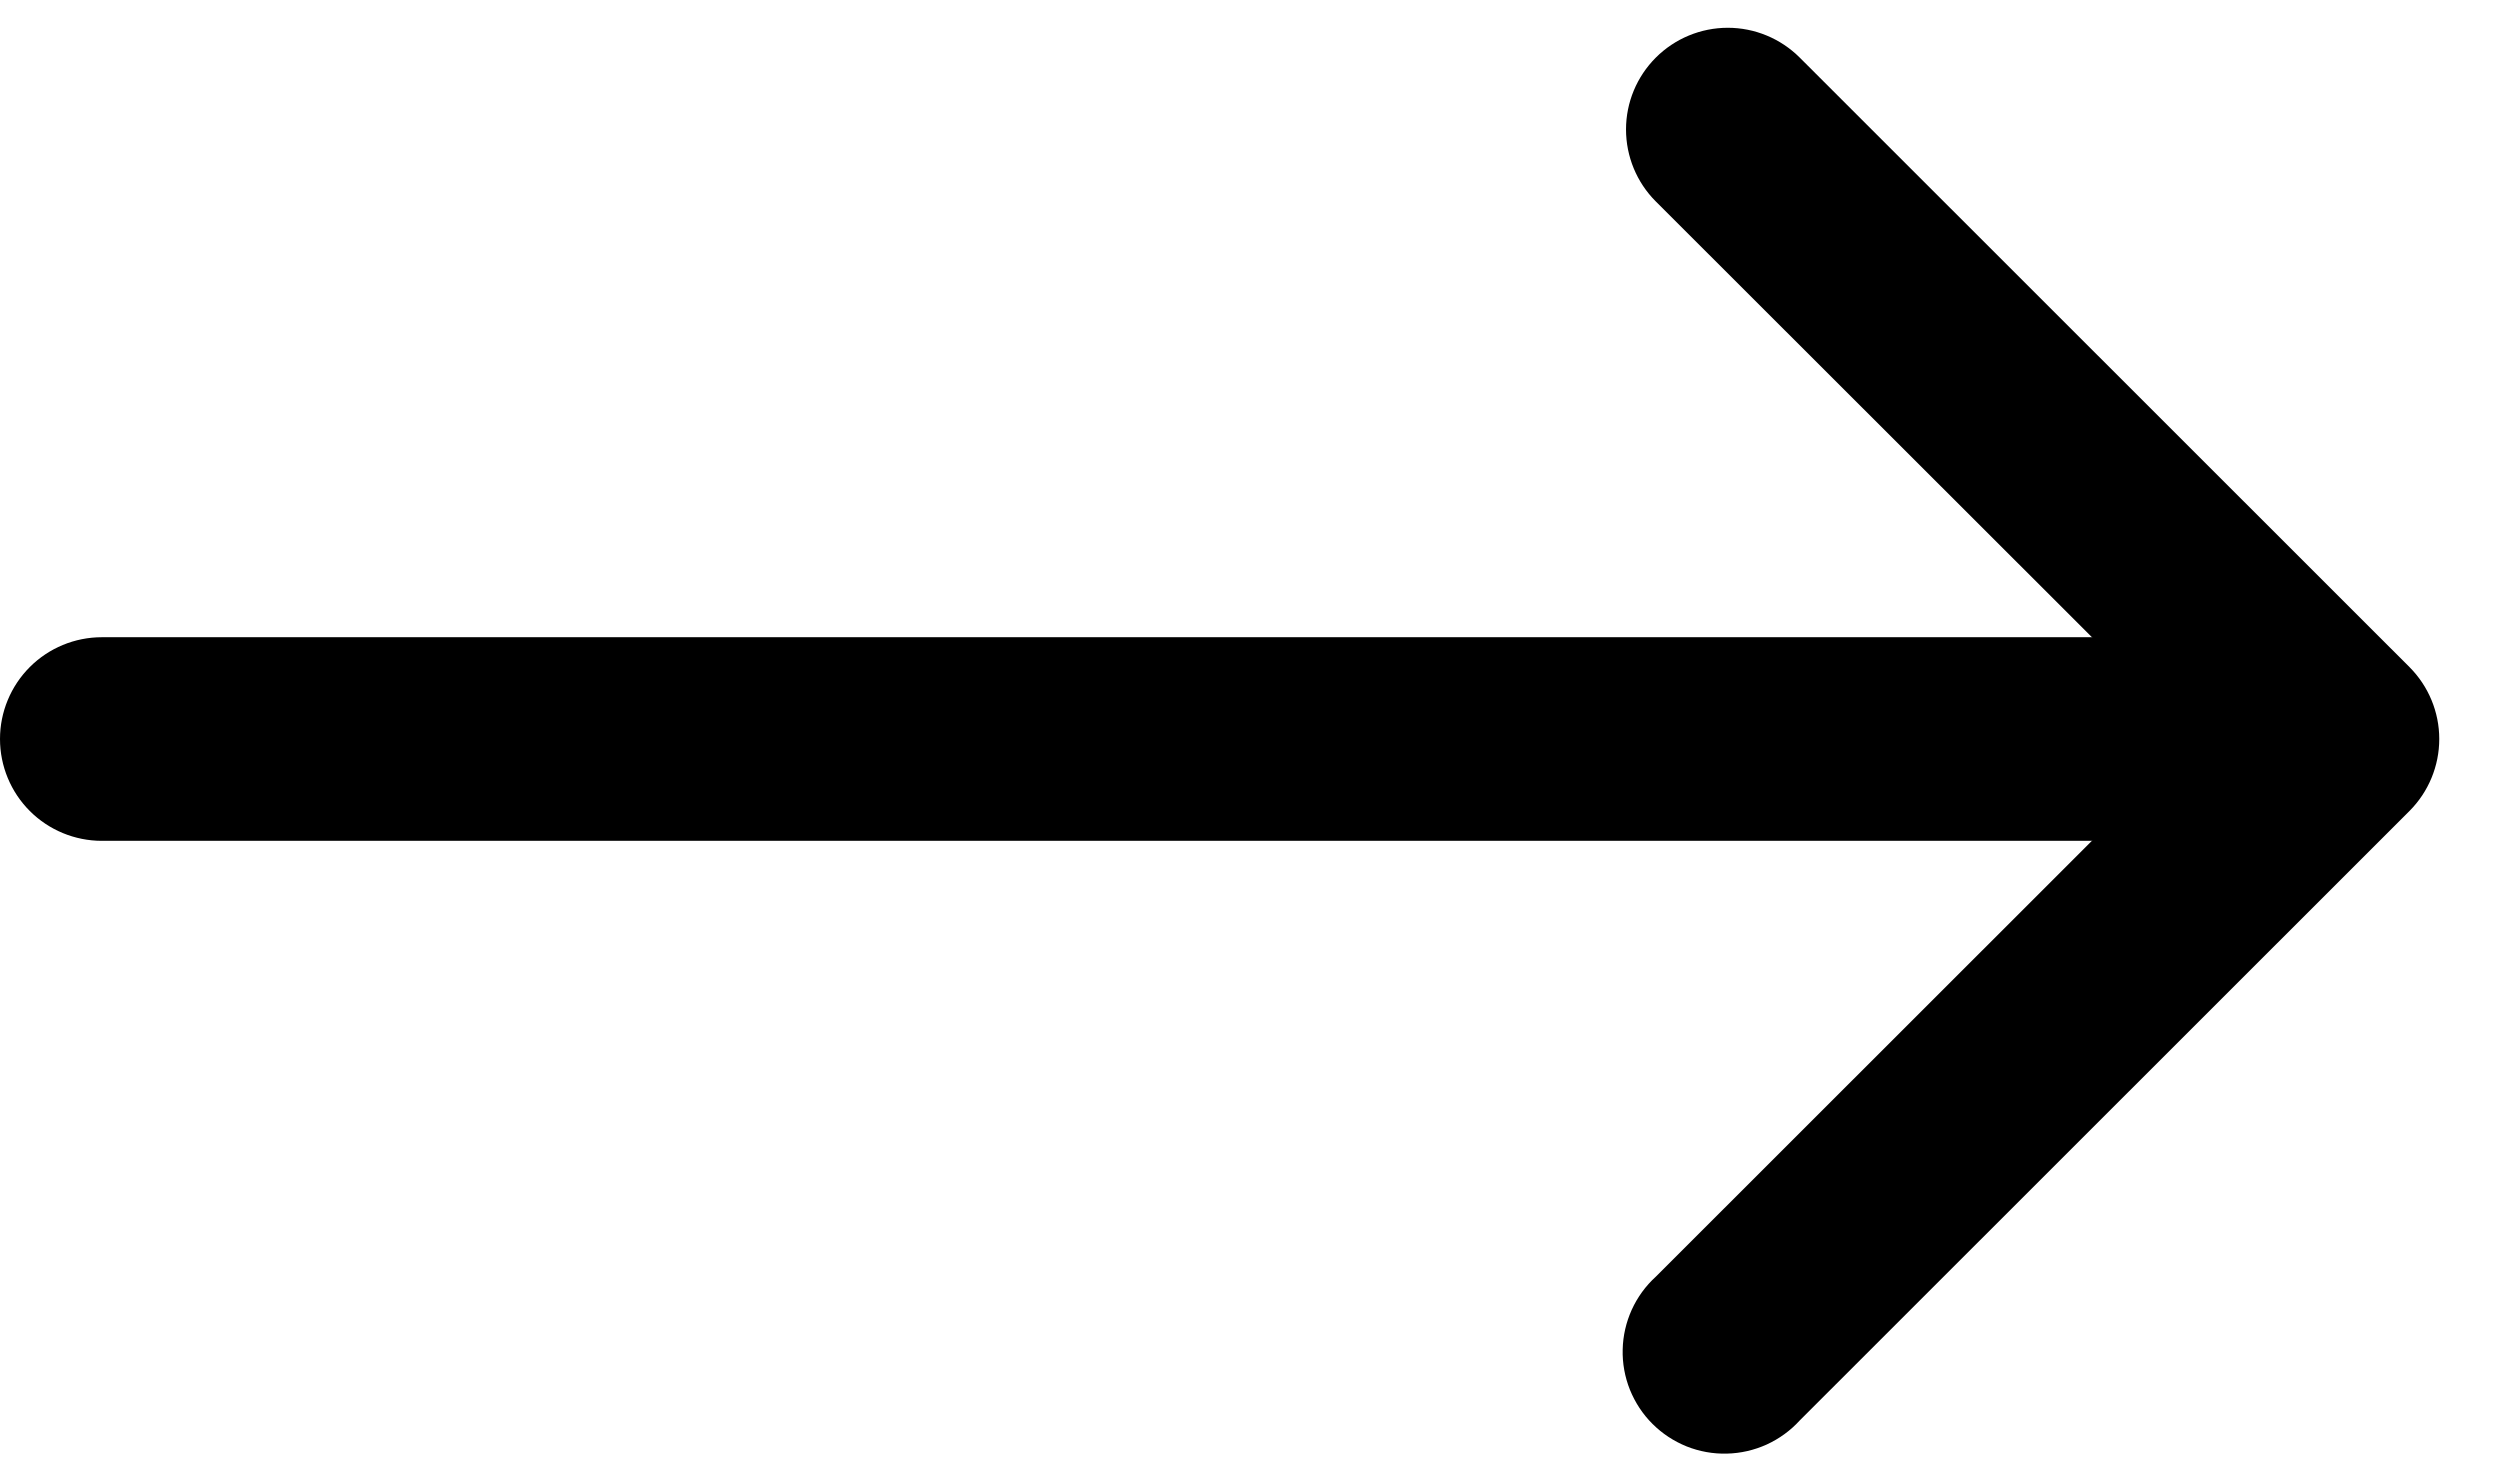
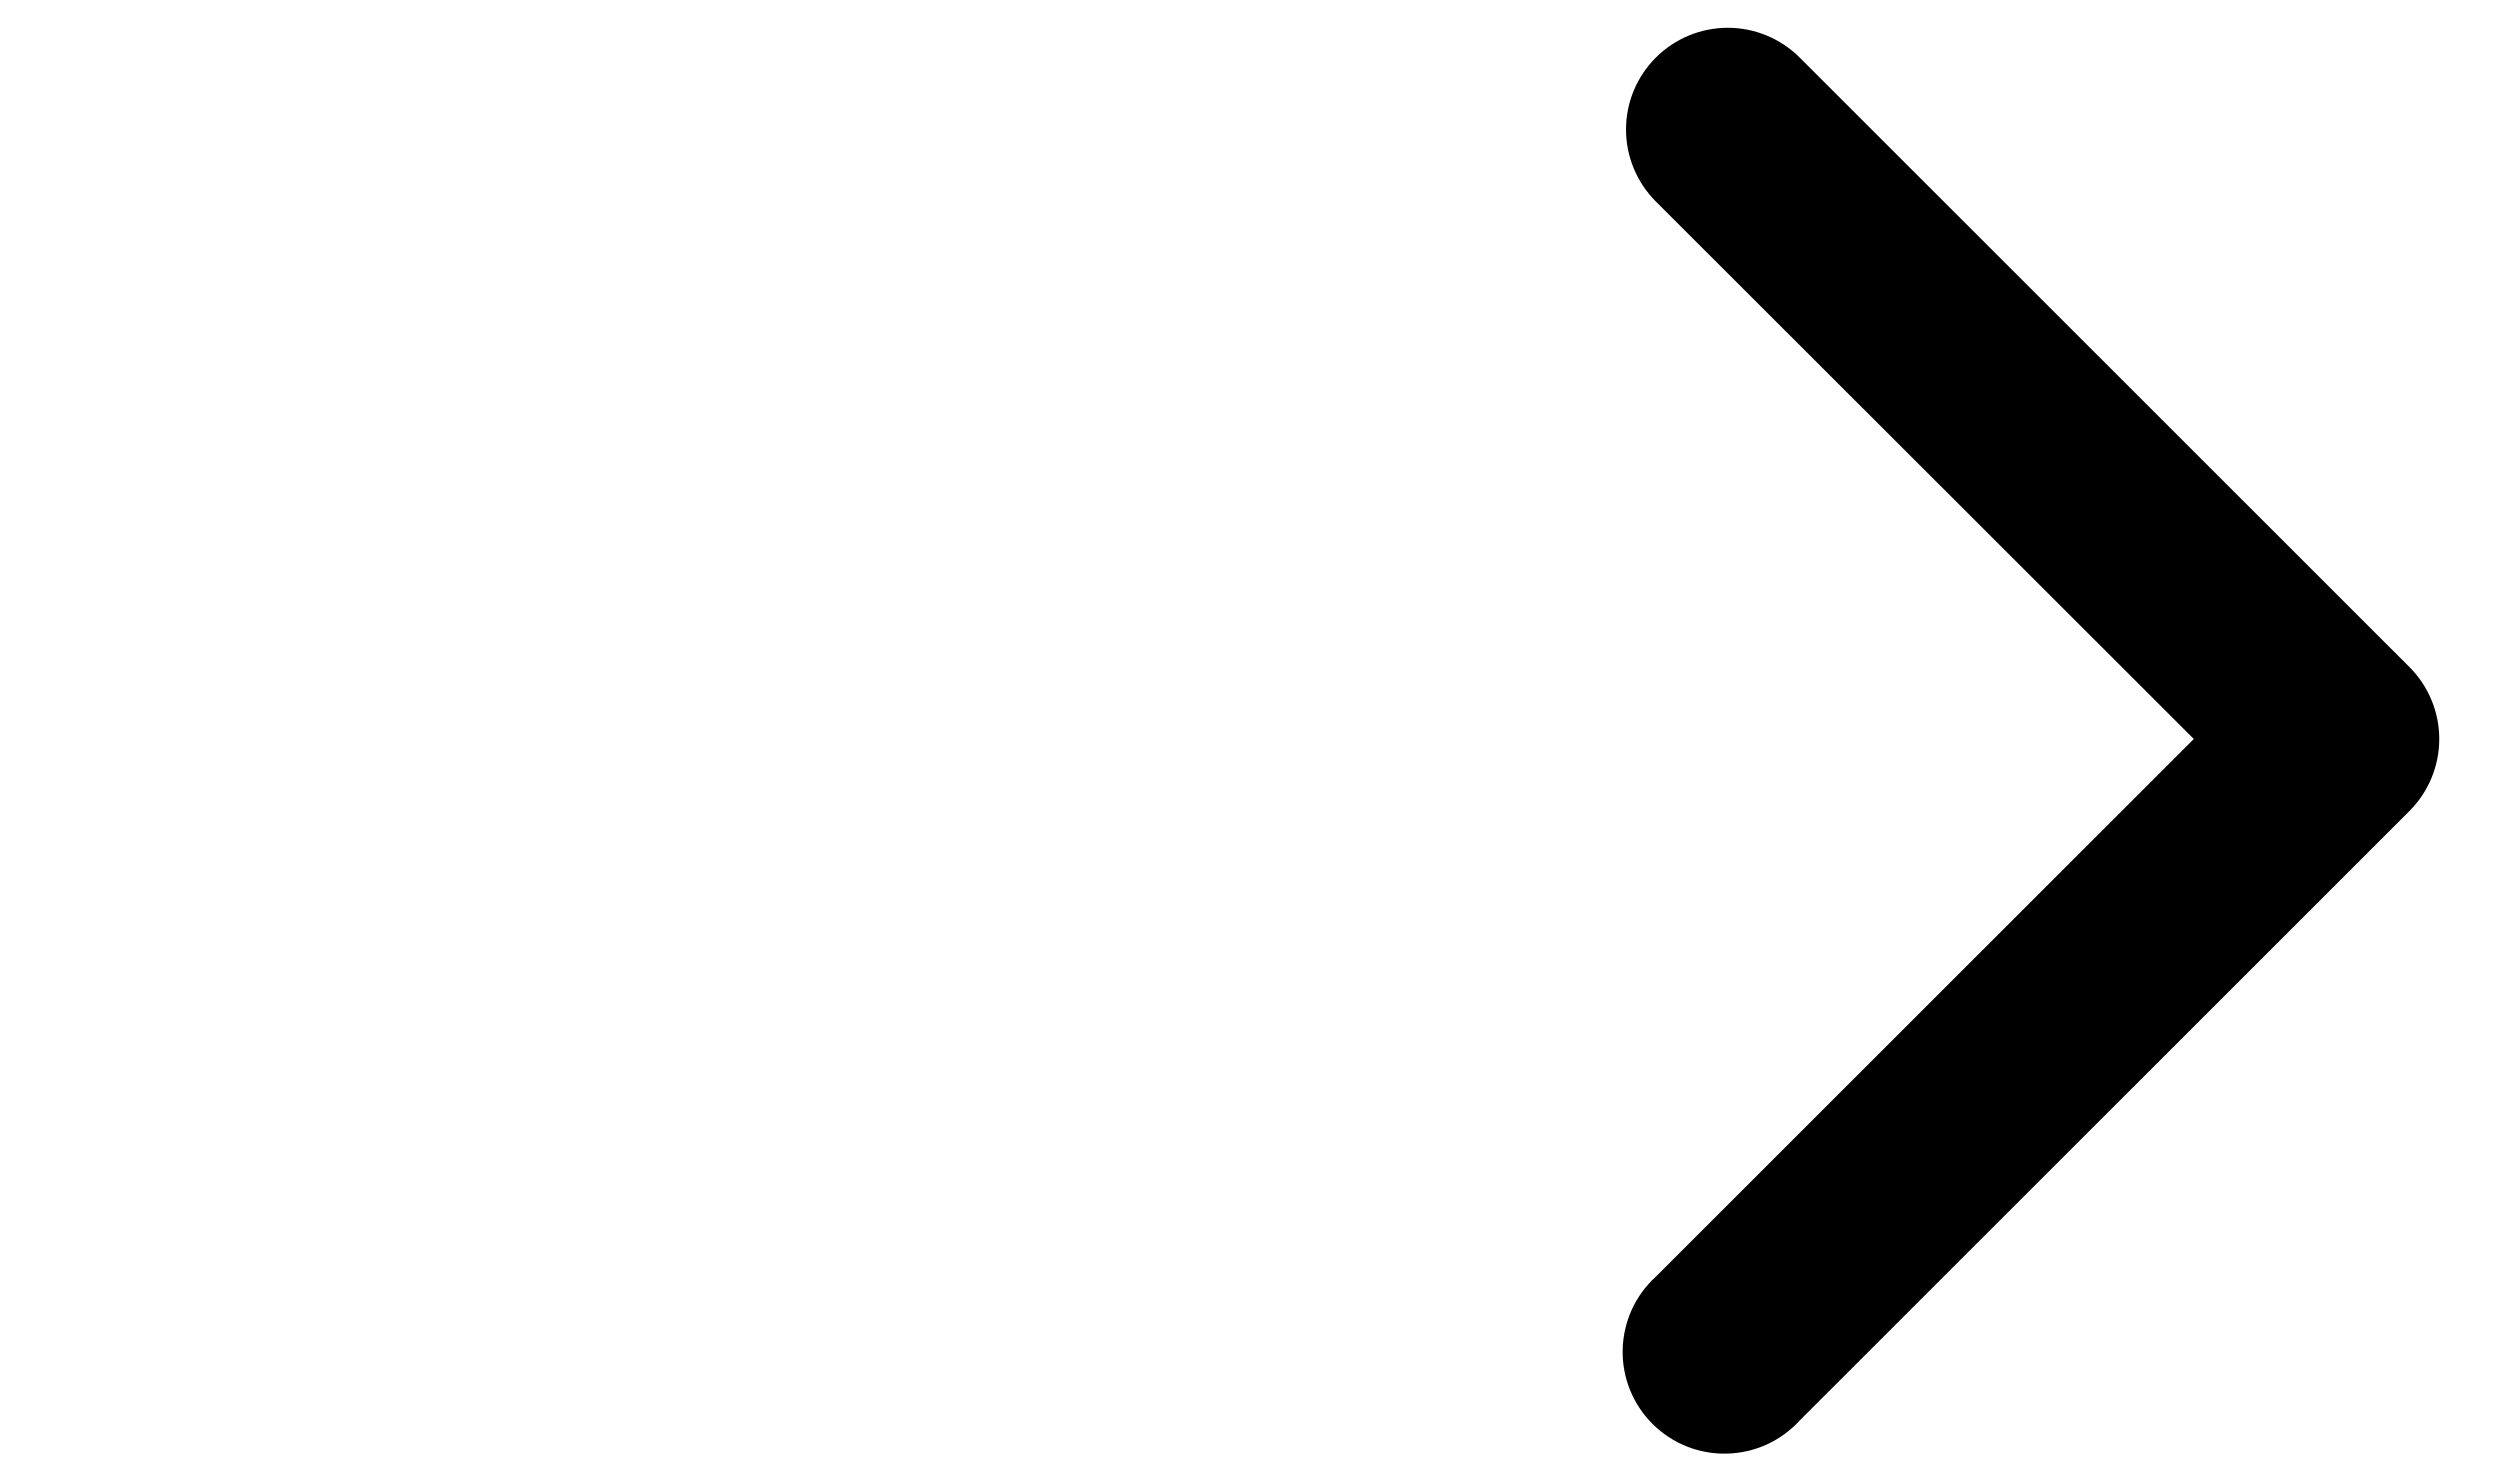
<svg xmlns="http://www.w3.org/2000/svg" width="27" height="16" viewBox="0 0 27 16" fill="none">
  <path fill-rule="evenodd" clip-rule="evenodd" d="M17.883 0.622C18.089 0.416 18.369 0.3 18.66 0.3C18.951 0.3 19.231 0.416 19.437 0.622L26.023 7.205C26.228 7.411 26.344 7.69 26.344 7.981C26.344 8.273 26.228 8.552 26.023 8.758L19.437 15.341C19.337 15.451 19.215 15.539 19.08 15.601C18.945 15.662 18.798 15.696 18.65 15.699C18.501 15.703 18.353 15.676 18.215 15.621C18.077 15.565 17.952 15.483 17.847 15.378C17.741 15.273 17.659 15.147 17.603 15.009C17.548 14.871 17.521 14.723 17.525 14.575C17.528 14.426 17.562 14.28 17.623 14.145C17.685 14.009 17.773 13.888 17.883 13.788L23.693 7.981L17.882 2.175C17.676 1.969 17.561 1.689 17.561 1.398C17.561 1.107 17.677 0.828 17.883 0.622Z" fill="black" />
-   <path fill-rule="evenodd" clip-rule="evenodd" d="M0 7.981C0 7.69 0.116 7.41 0.322 7.204C0.528 6.998 0.808 6.882 1.1 6.882H24.147C24.438 6.882 24.718 6.998 24.924 7.204C25.131 7.41 25.247 7.69 25.247 7.981C25.247 8.273 25.131 8.553 24.924 8.759C24.718 8.965 24.438 9.081 24.147 9.081H1.1C0.808 9.081 0.528 8.965 0.322 8.759C0.116 8.553 0 8.273 0 7.981Z" fill="black" />
</svg>